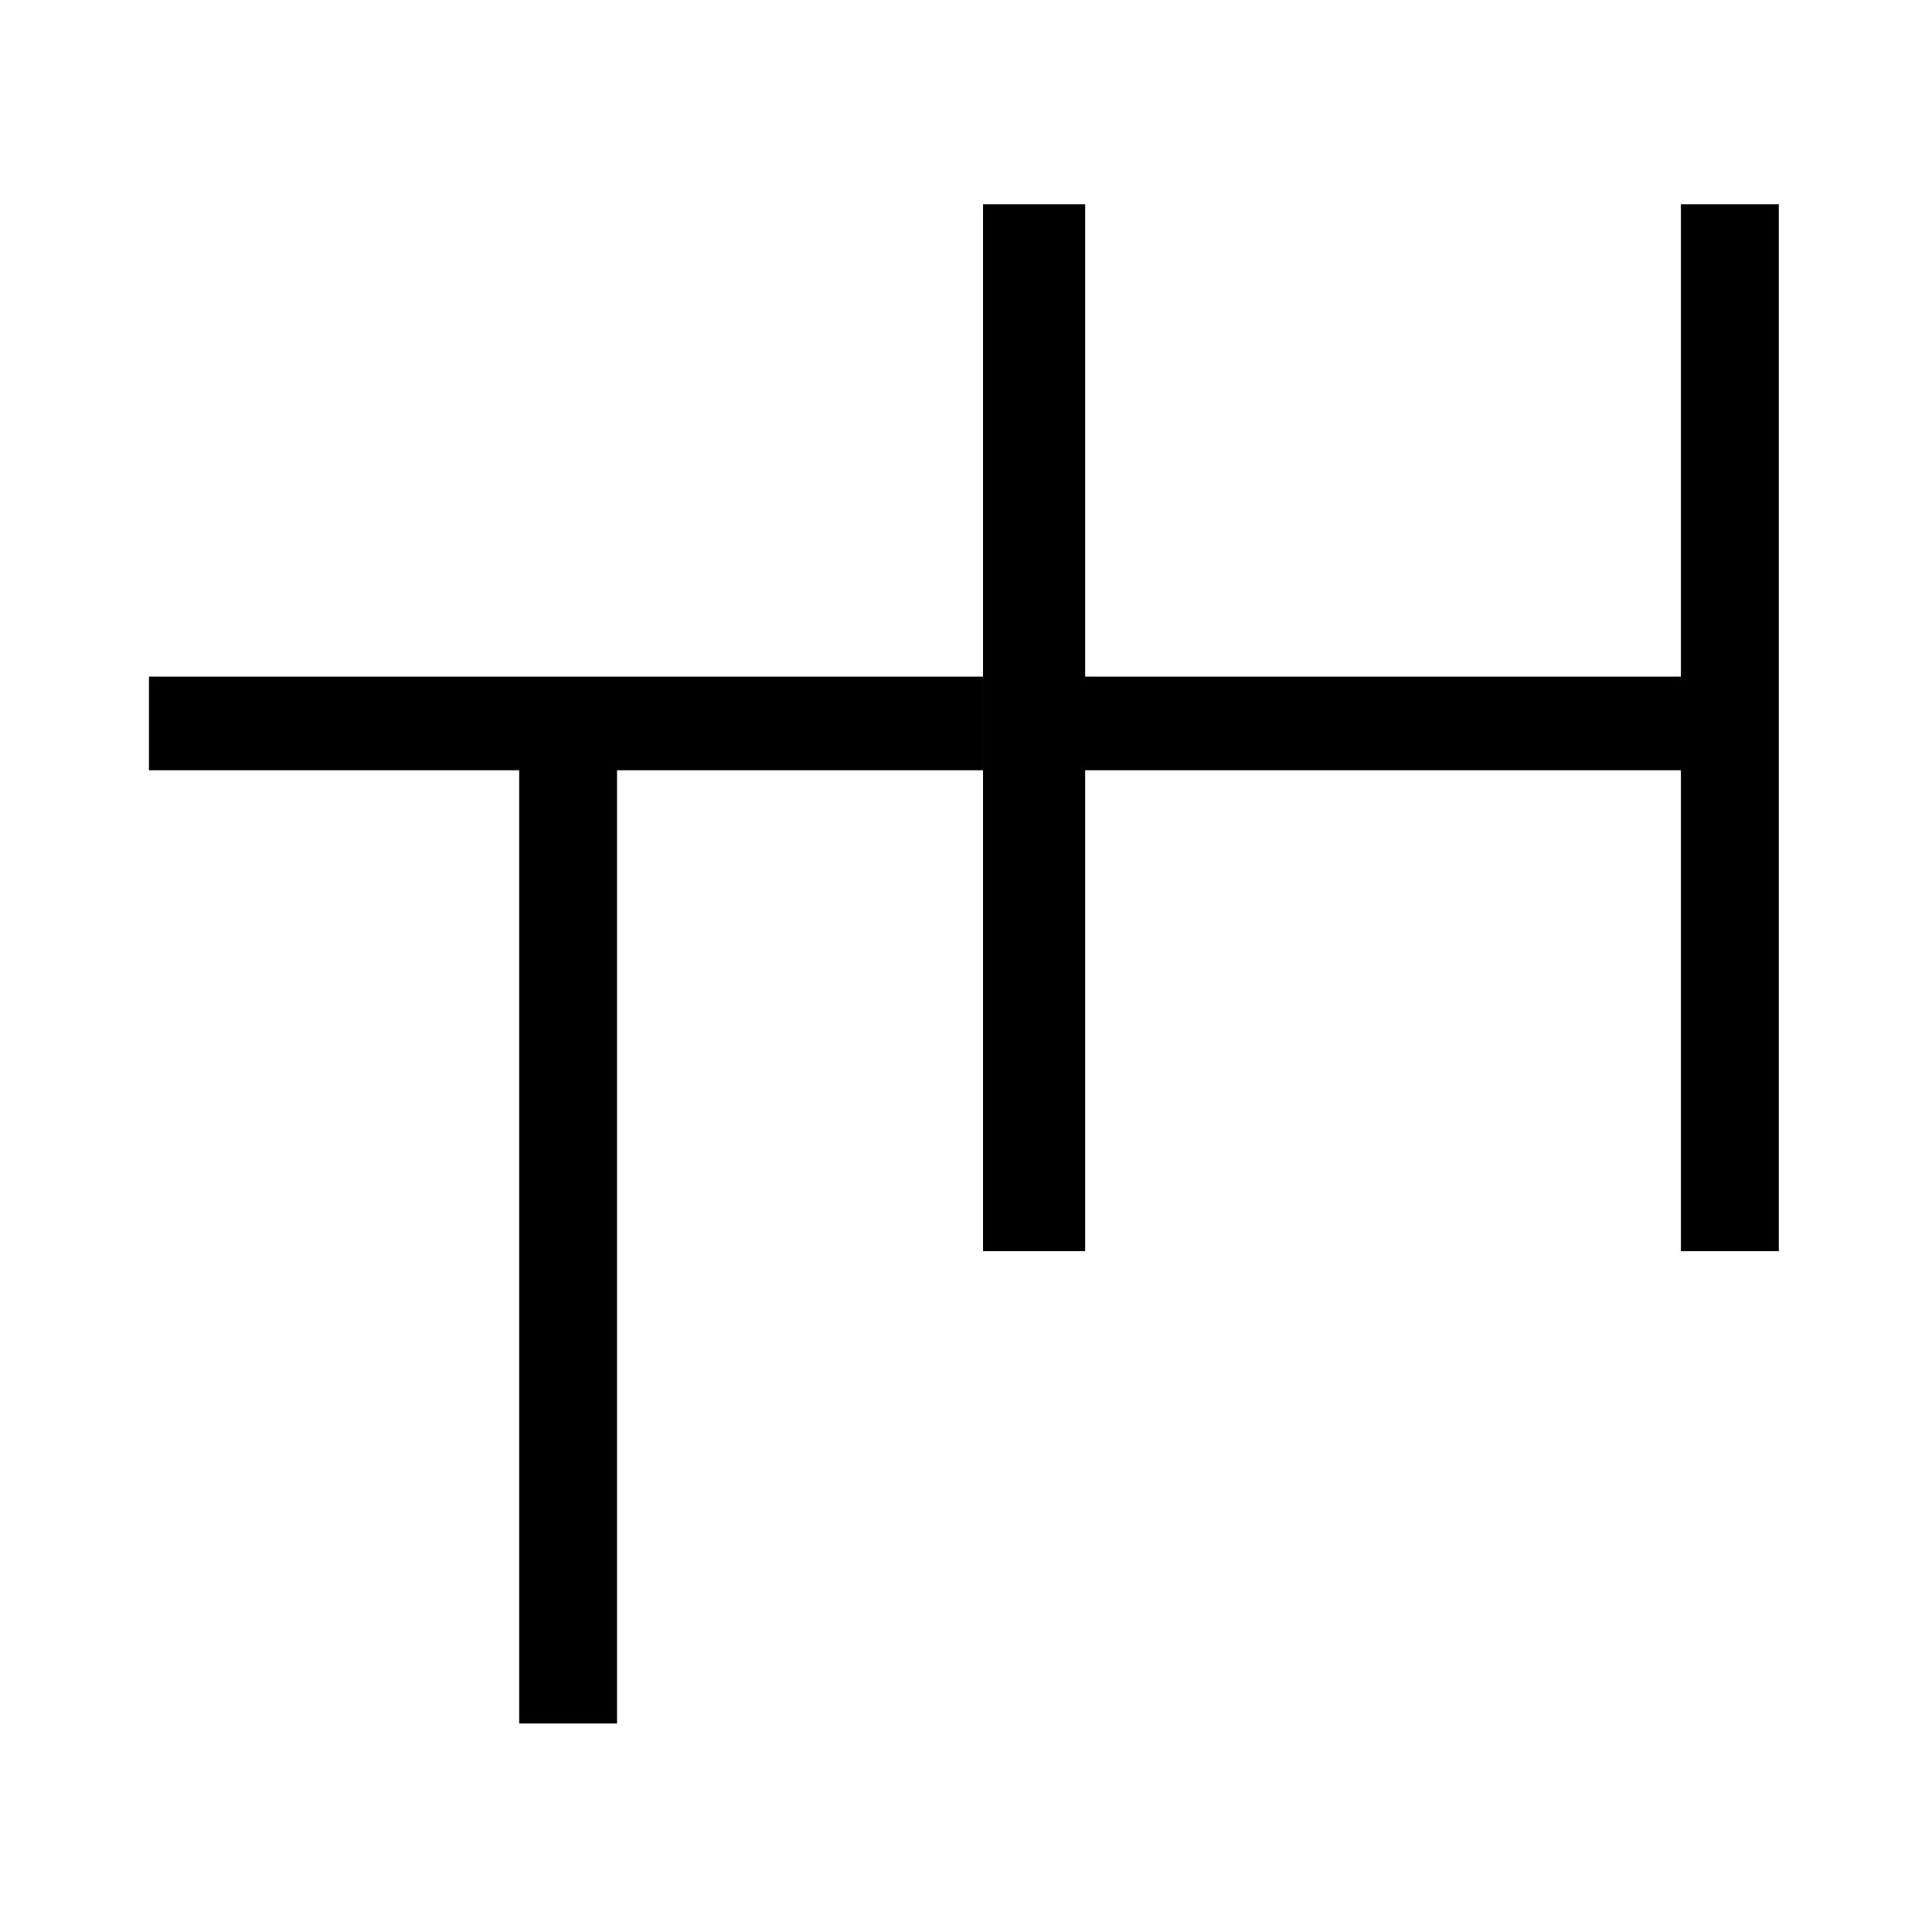
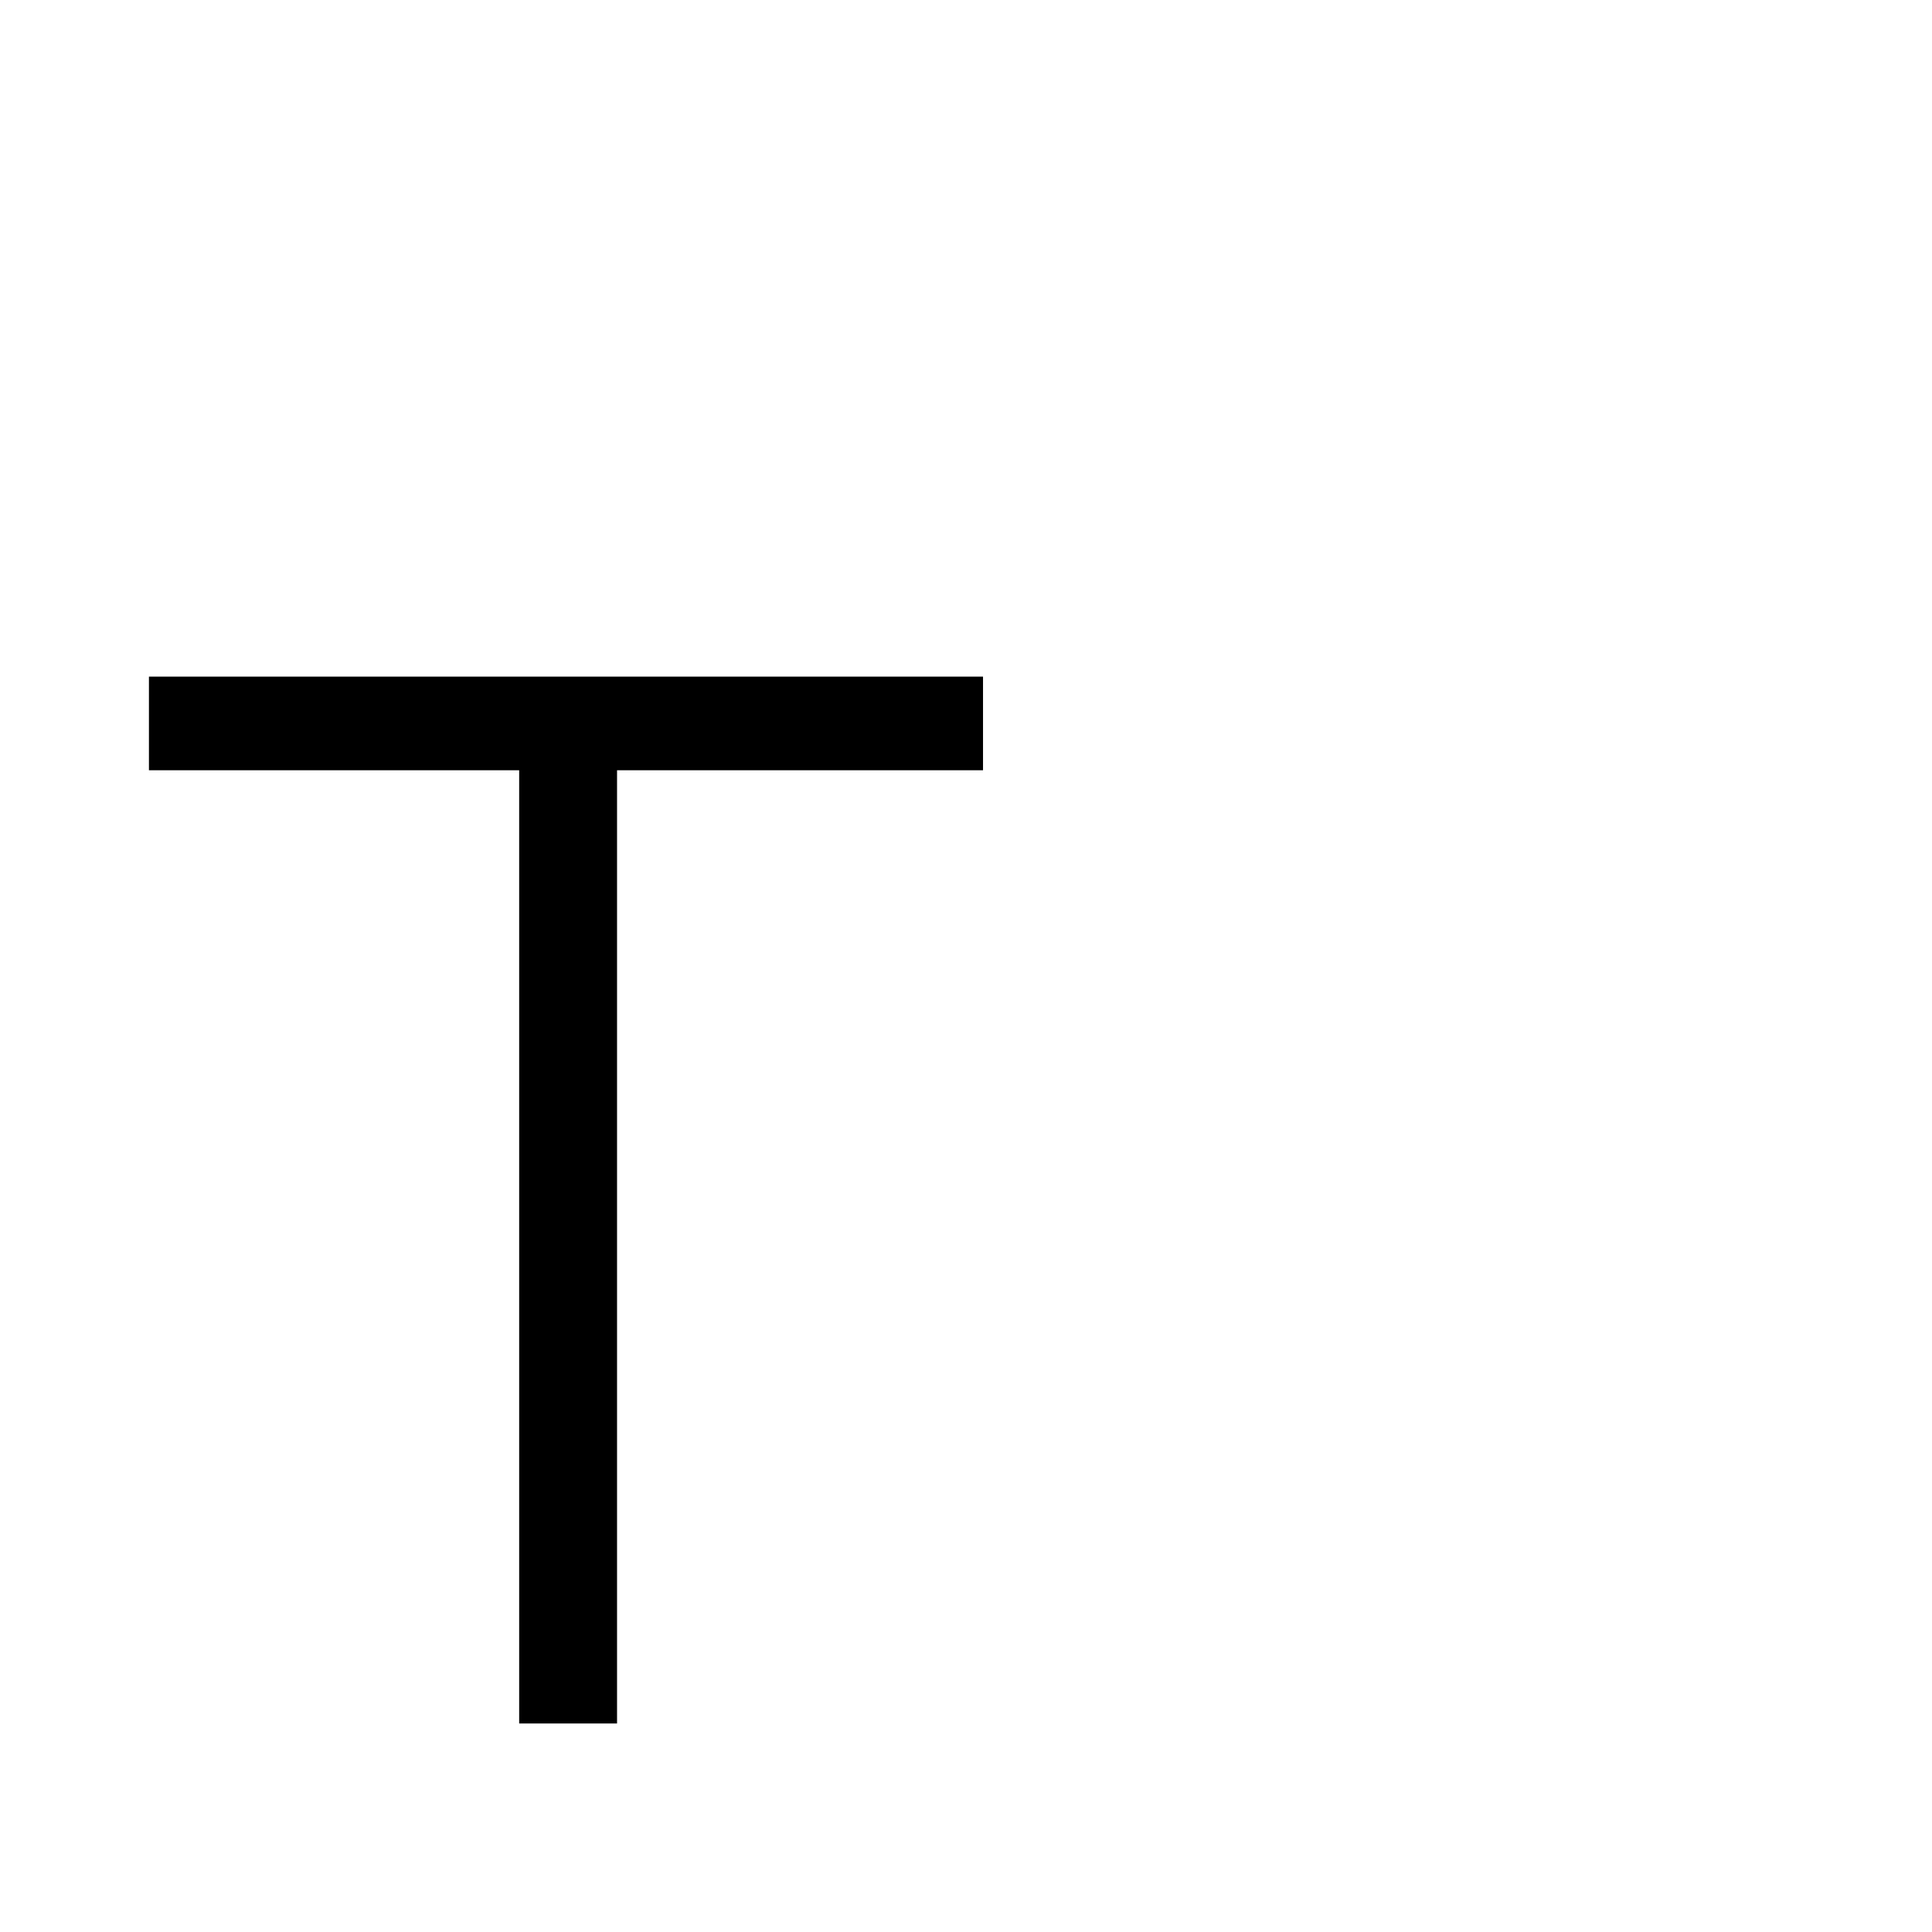
<svg xmlns="http://www.w3.org/2000/svg" data-bbox="3.5 4.8 38.3 35.7" viewBox="0 0 45.4 45.4" data-type="shape">
  <g>
    <path d="M14.5 40.5V18.1h8.6v-2.2H3.5v2.2h8.7v22.4h2.3z" />
-     <path d="M39.5 15.9h-14V4.8h-2.4v24.6h2.4V18.1h14v11.3h2.3V4.8h-2.3v11.1z" />
  </g>
</svg>